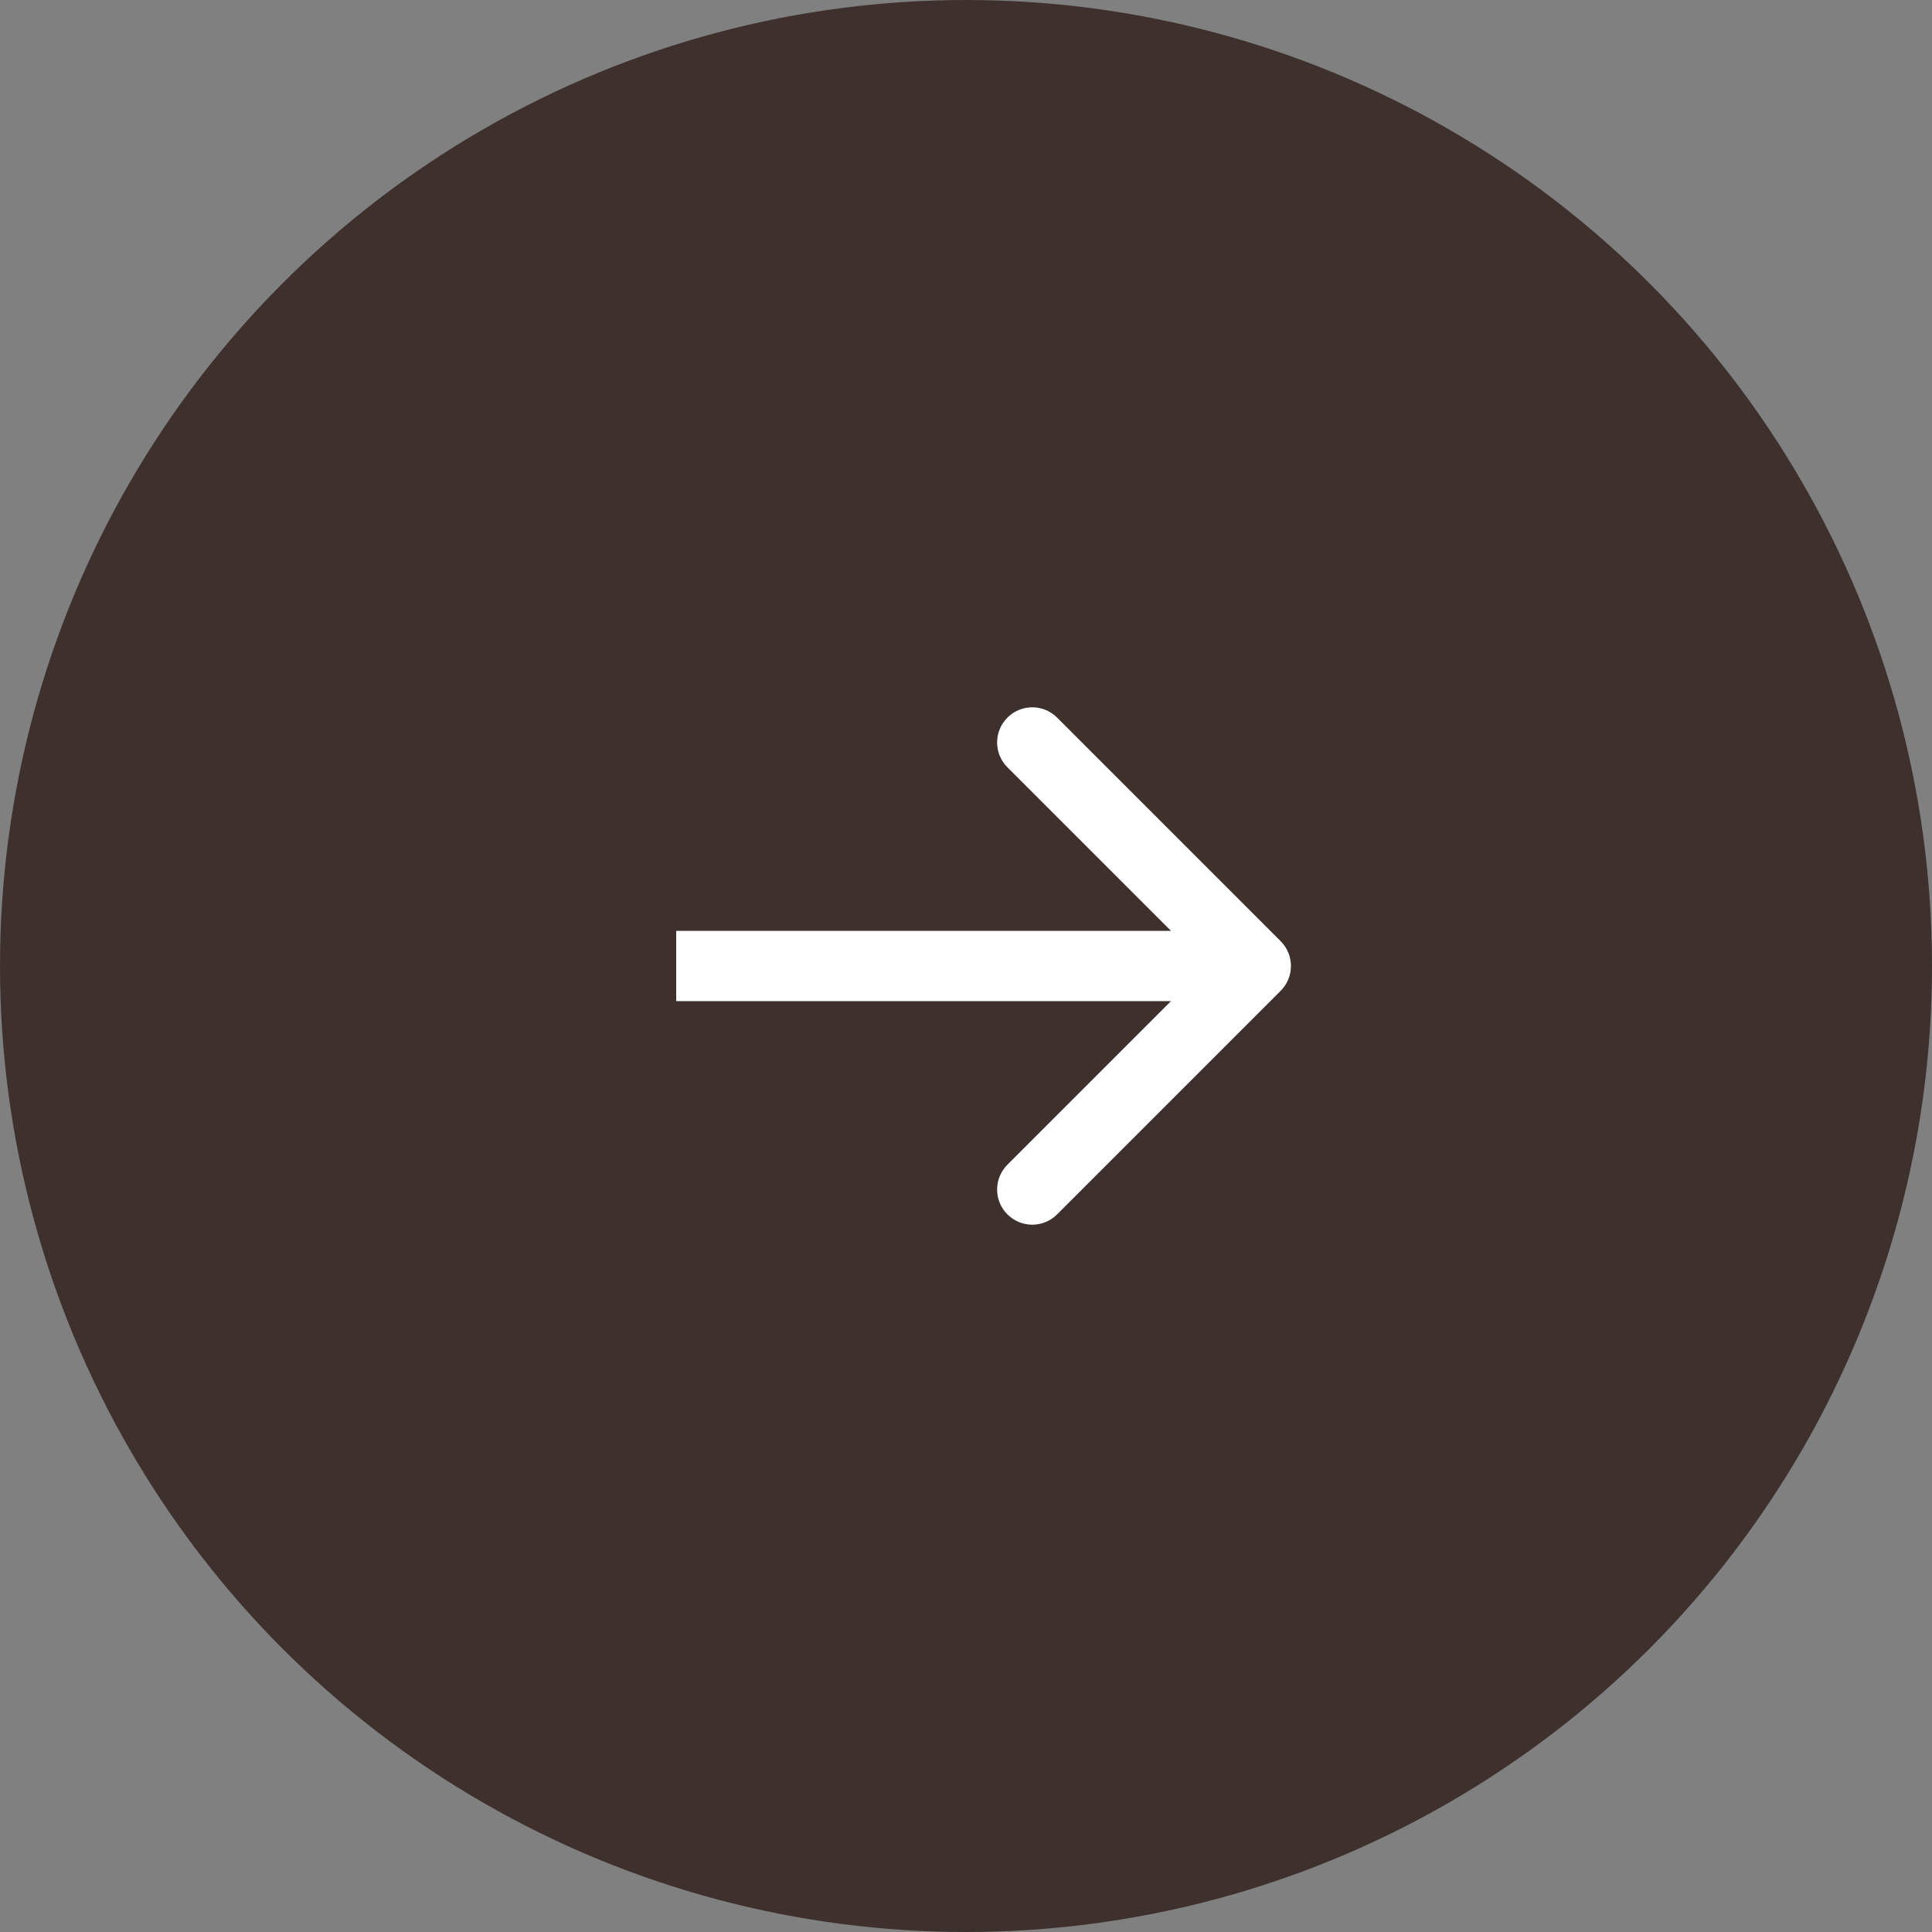
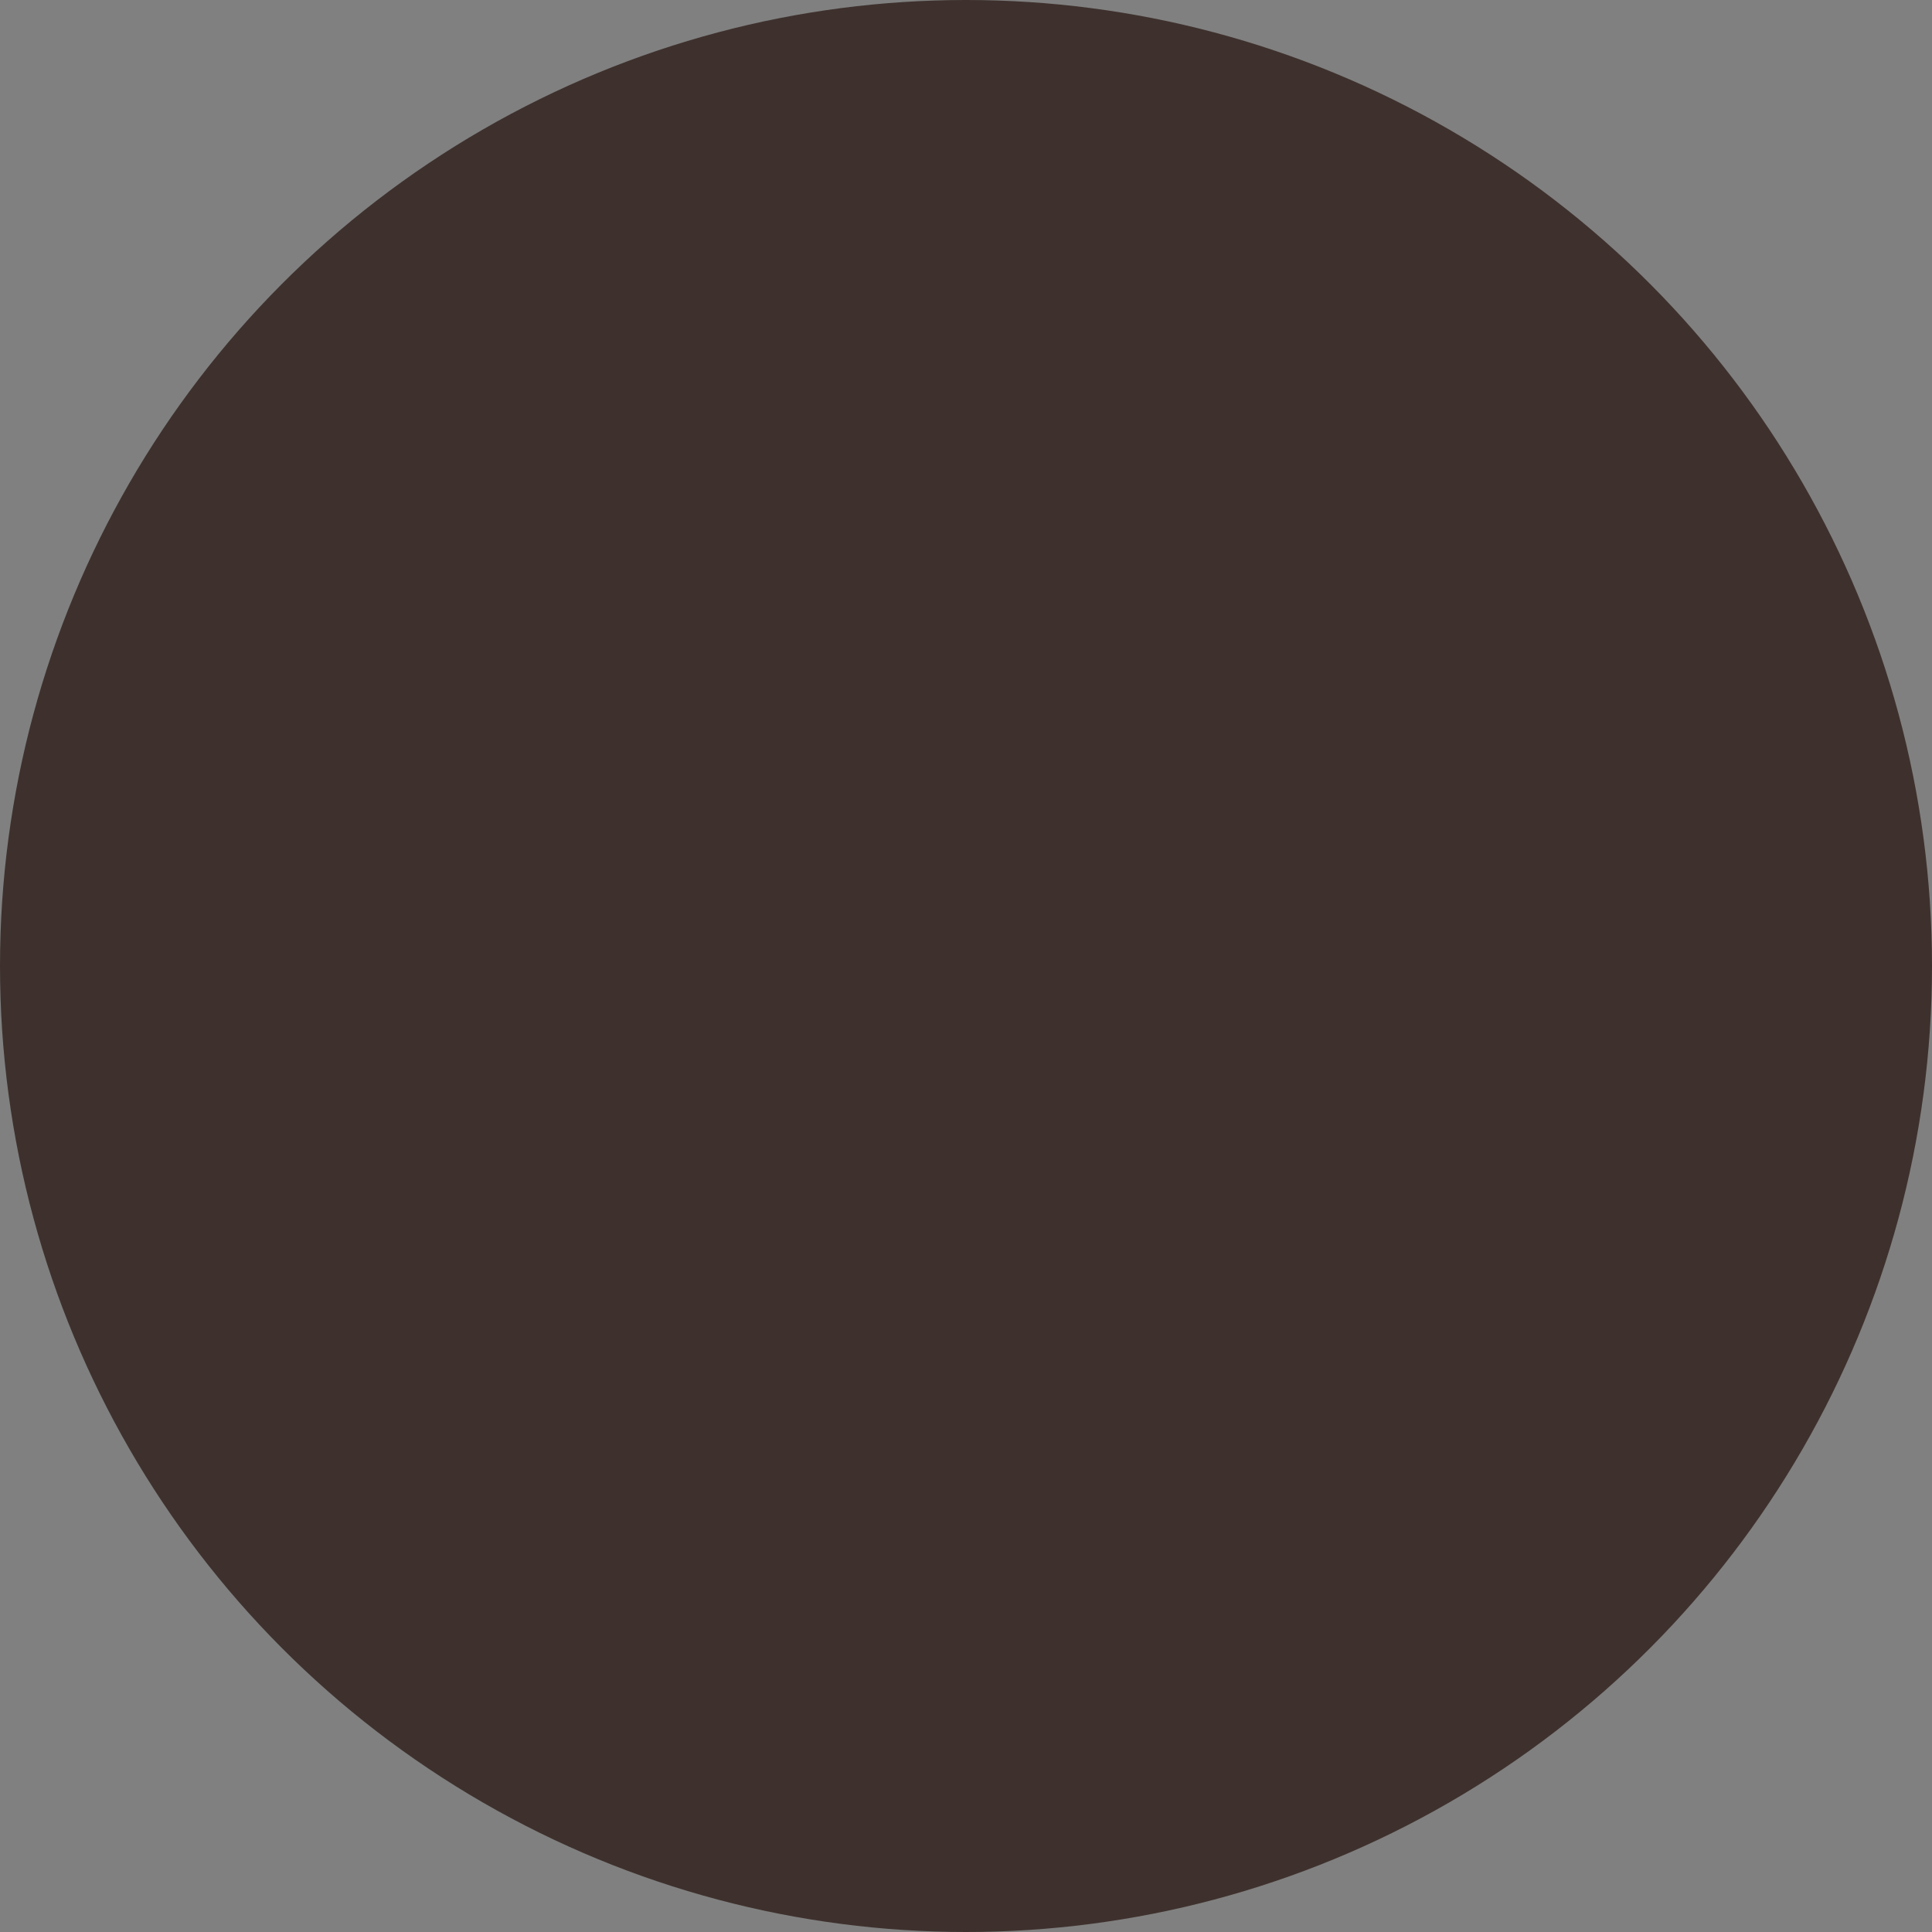
<svg xmlns="http://www.w3.org/2000/svg" width="55" height="55" viewBox="0 0 55 55" fill="none">
  <rect x="0" y="0" width="55" height="55" fill="#808080" stroke="none" />
  <circle cx="27.5" cy="27.5" r="27.5" fill="#3E312D" />
-   <path d="M36.457 28.207C36.848 27.817 36.848 27.183 36.457 26.793L30.093 20.429C29.703 20.038 29.07 20.038 28.679 20.429C28.288 20.82 28.288 21.453 28.679 21.843L34.336 27.5L28.679 33.157C28.288 33.547 28.288 34.181 28.679 34.571C29.07 34.962 29.703 34.962 30.093 34.571L36.457 28.207ZM19.25 28.5H35.75V26.5H19.25V28.5Z" fill="white" />
</svg>